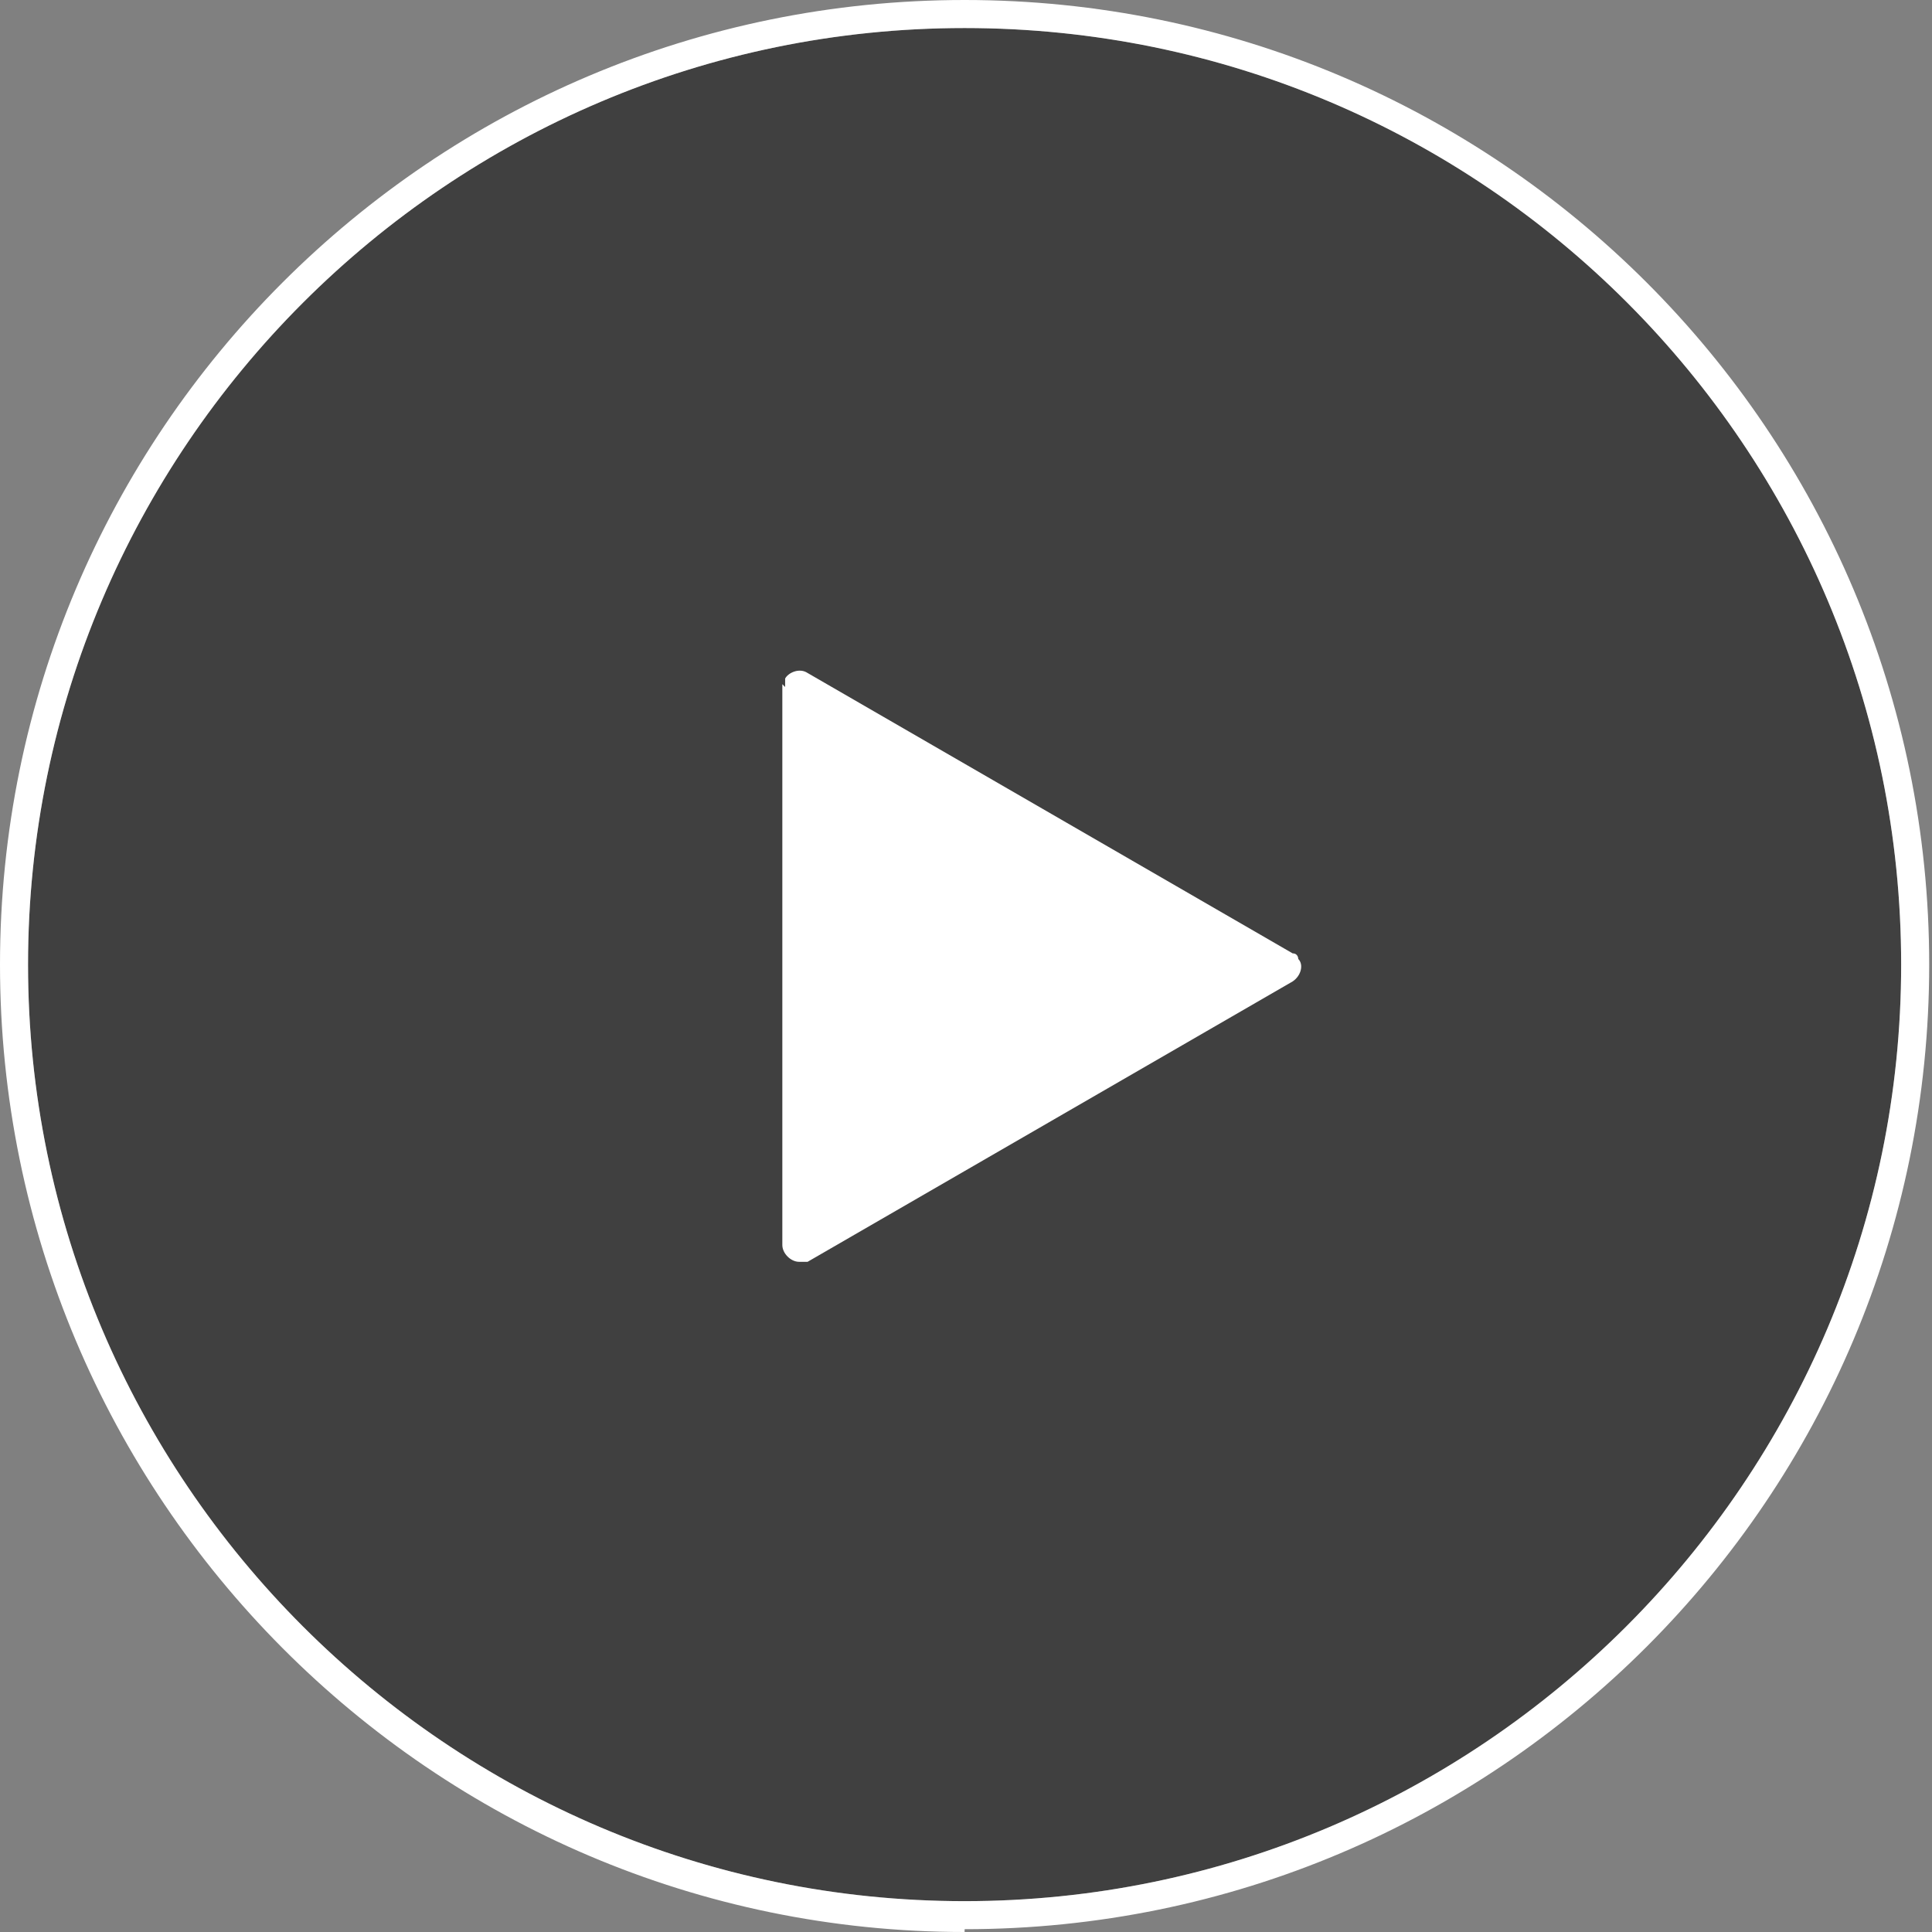
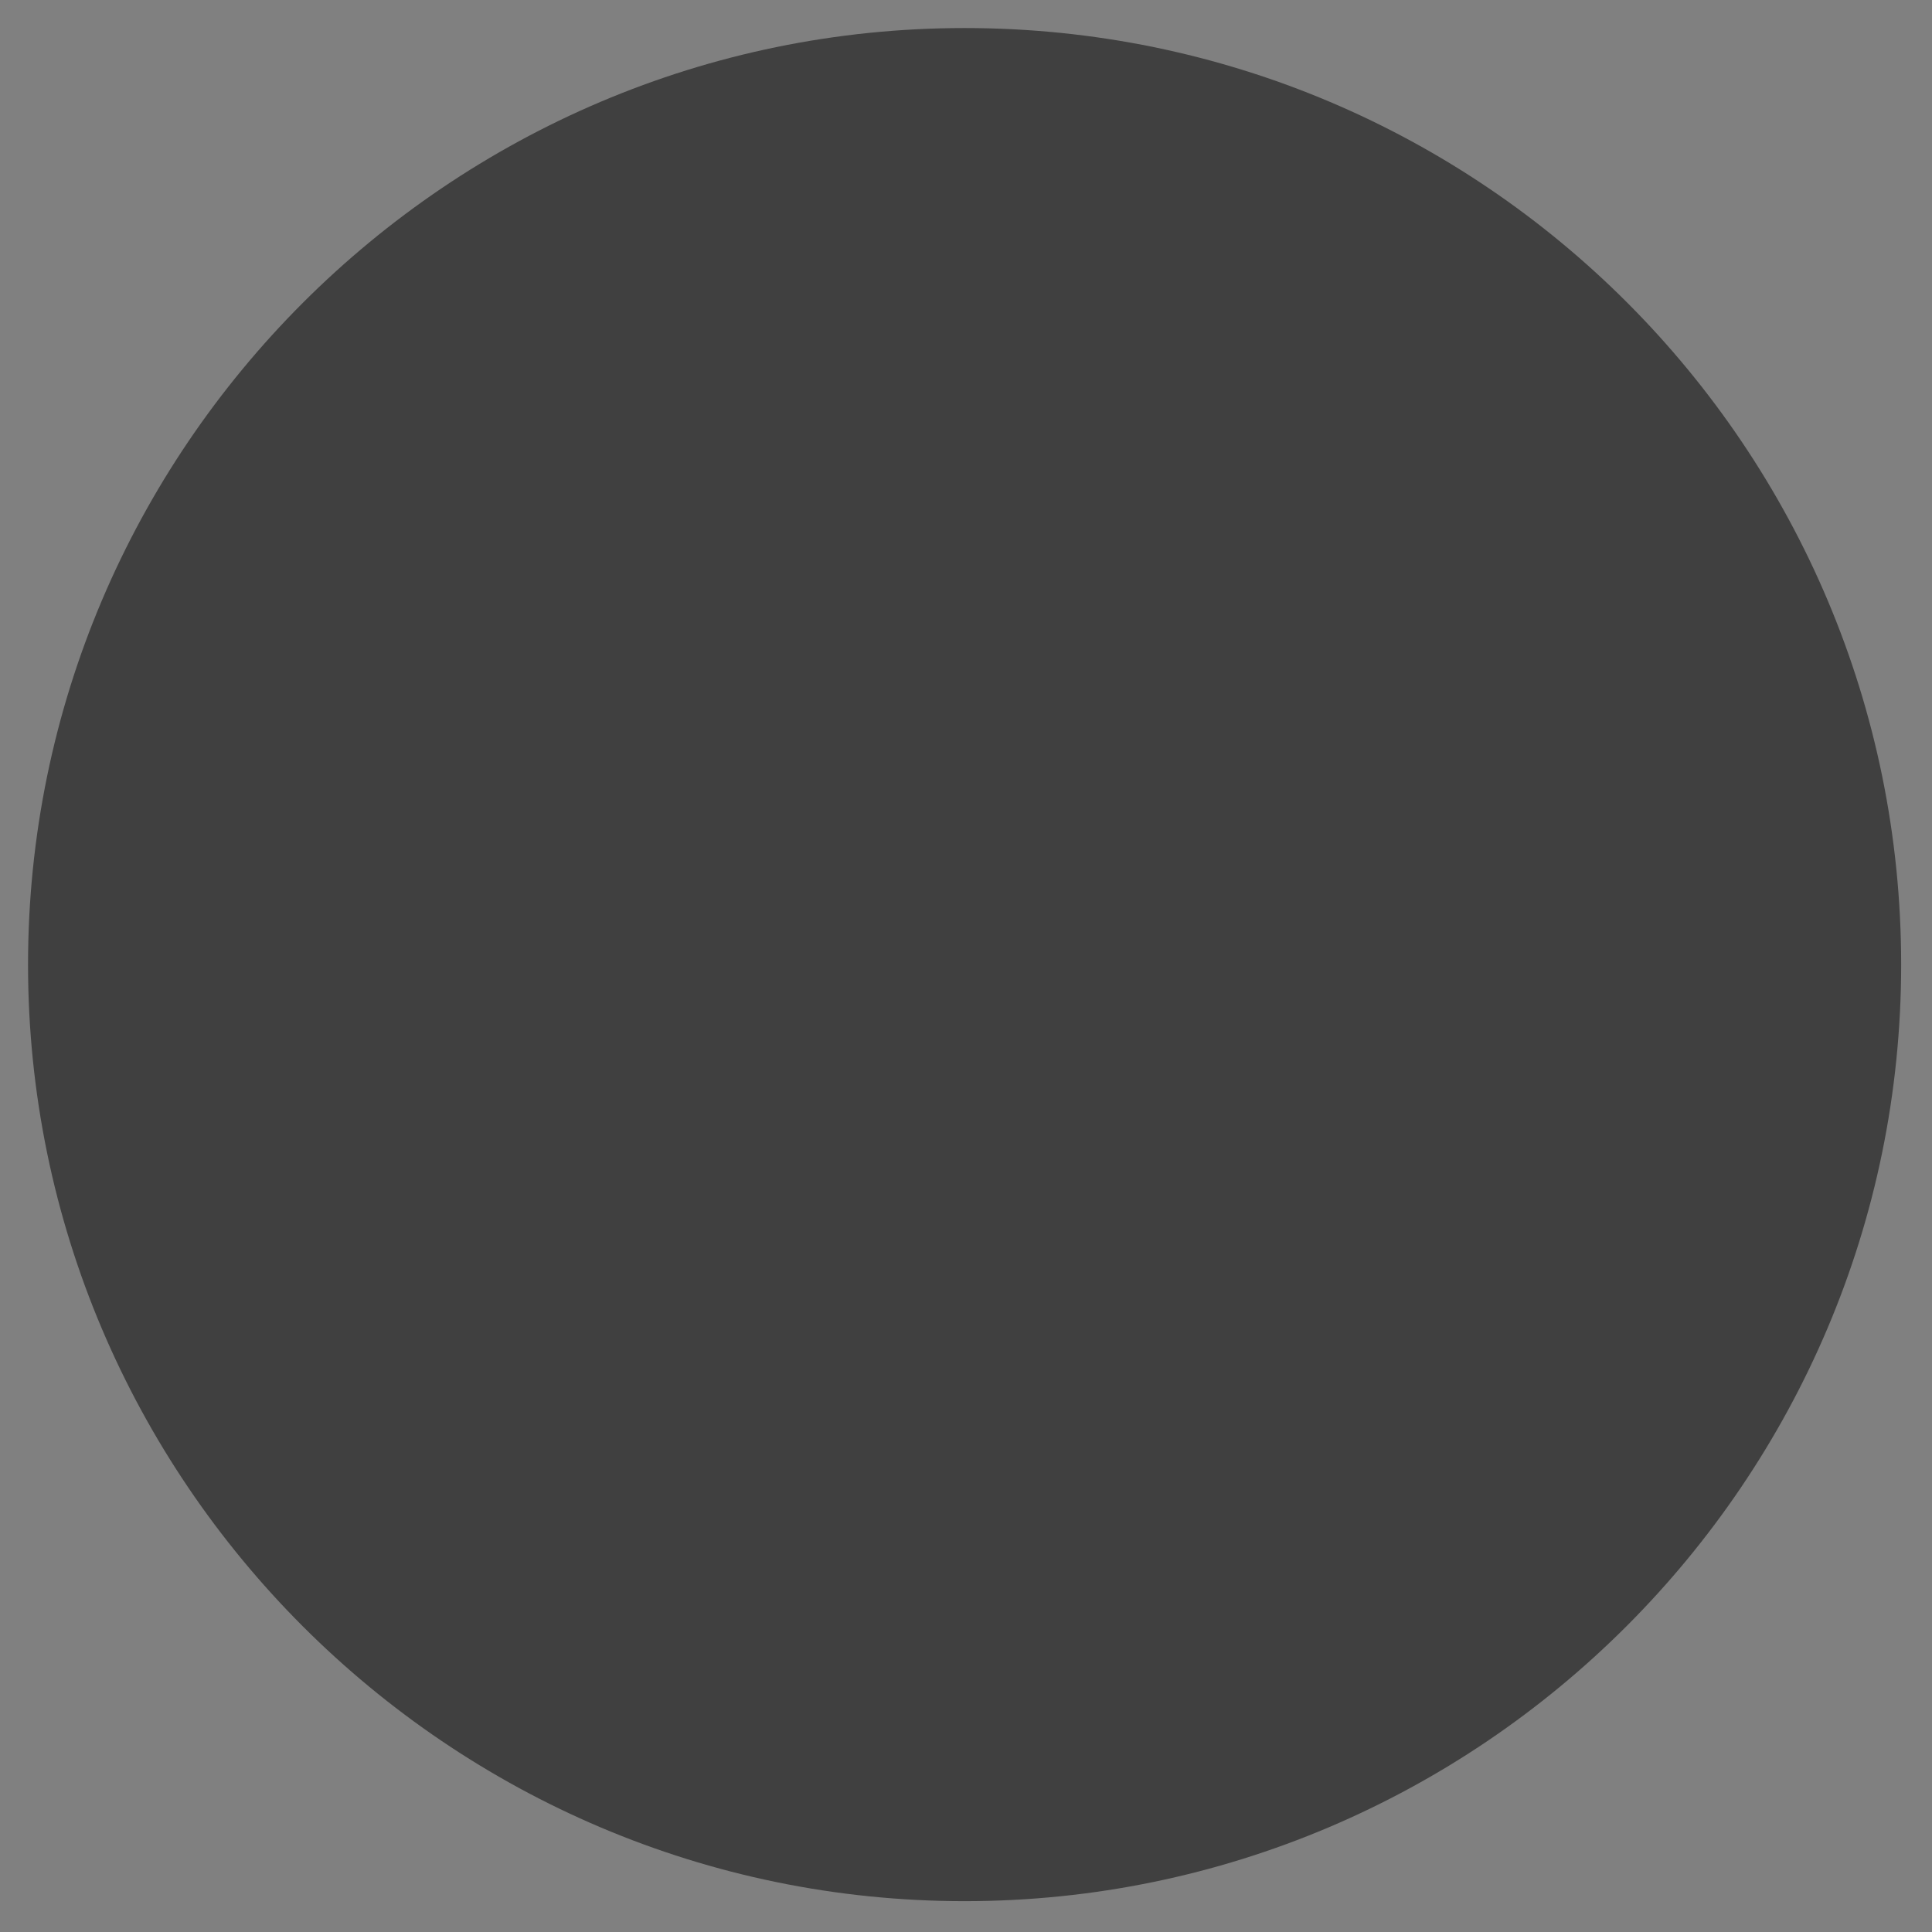
<svg xmlns="http://www.w3.org/2000/svg" id="_レイヤー_1" version="1.1" viewBox="0 0 68.9 68.9">
  <rect x="0" y="0" width="68.9" height="68.9" fill="#808080" stroke="none" />
  <defs>
    <style>
      .st0 {
        isolation: isolate;
        opacity: .5;
      }

      .st1 {
        fill: #fff;
      }
    </style>
  </defs>
  <path class="st0" d="M34.4,1C16,1,1,16,1,34.4s15,33.4,33.4,33.4,33.4-15,33.4-33.4S52.9,1,34.4,1Z" />
  <g id="_グループ_2554">
-     <path class="st1" d="M34.4,68.9C15.4,68.9,0,53.4,0,34.4S15.4,0,34.4,0s34.4,15.4,34.4,34.4-15.4,34.4-34.4,34.4h0ZM34.4,1C16,1,1,16,1,34.4s15,33.4,33.4,33.4,33.4-15,33.4-33.4S52.9,1,34.4,1Z" />
-     <path id="_パス_1230" class="st1" d="M27.9,24.4v20c0,.3.3.6.6.6h.3l17.3-10c.3-.2.4-.6.2-.8,0,0,0-.2-.2-.2l-17.3-10c-.3-.2-.7,0-.8.2v.3" />
-   </g>
+     </g>
</svg>